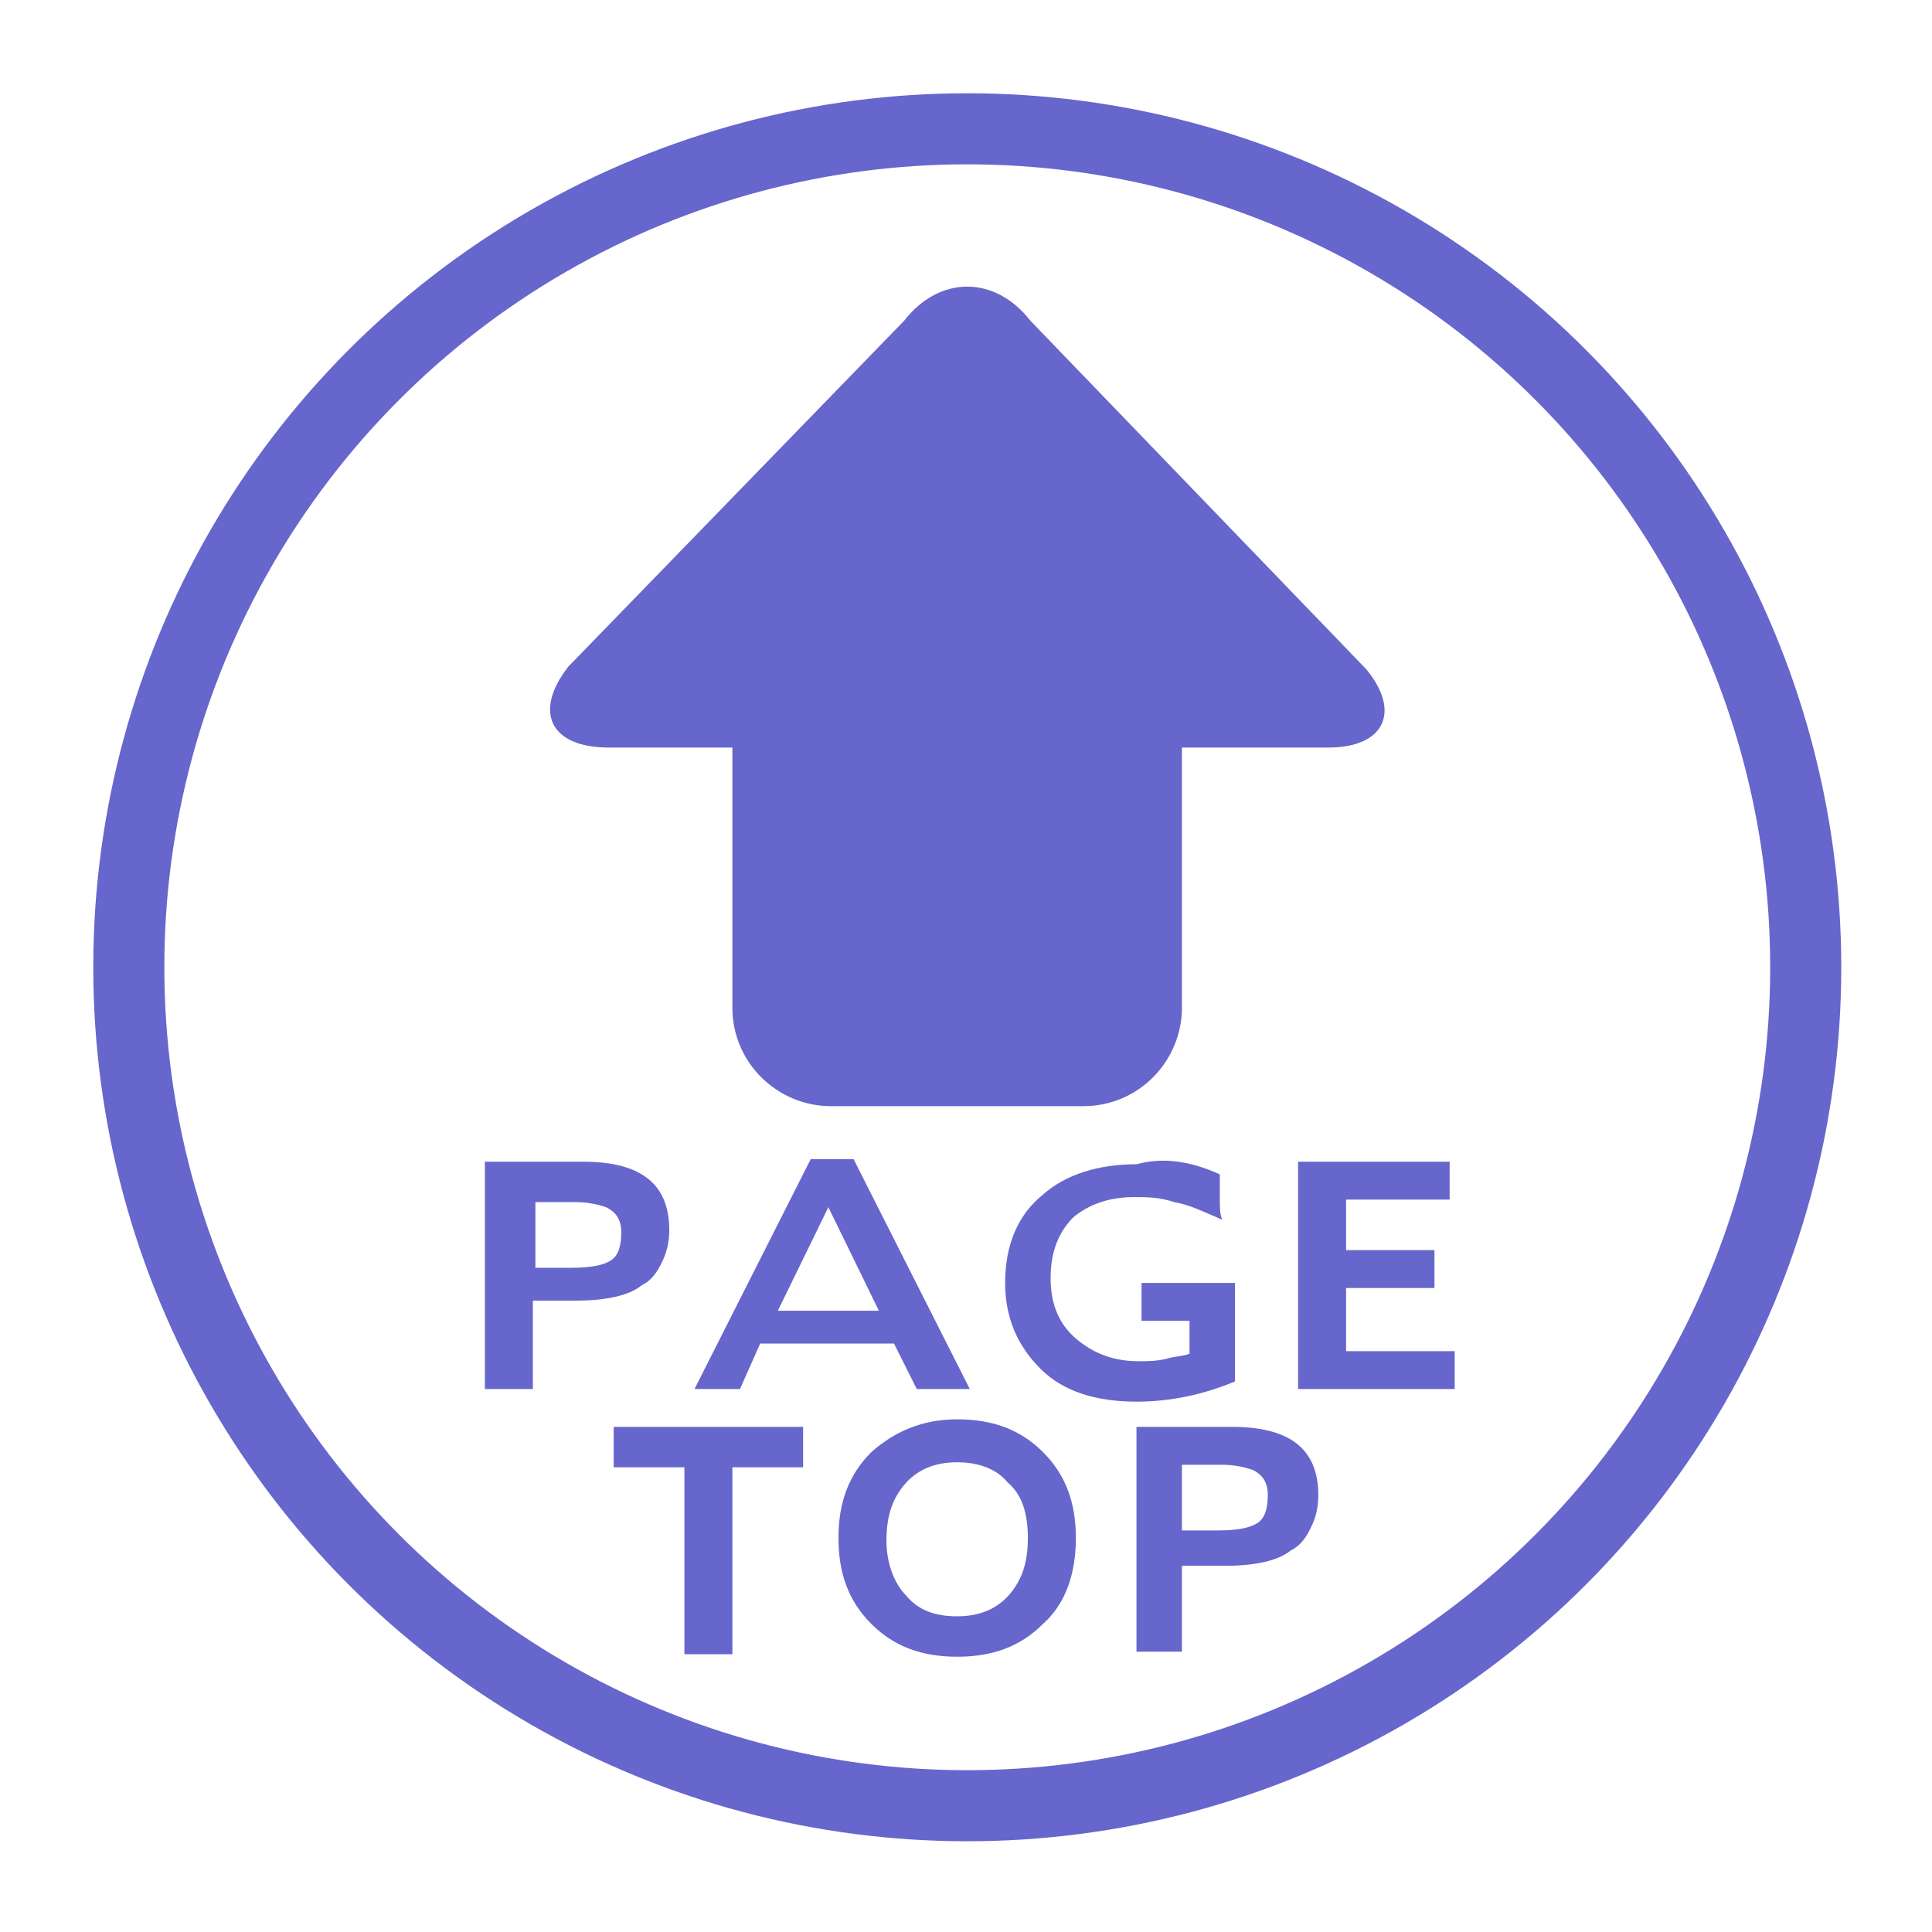
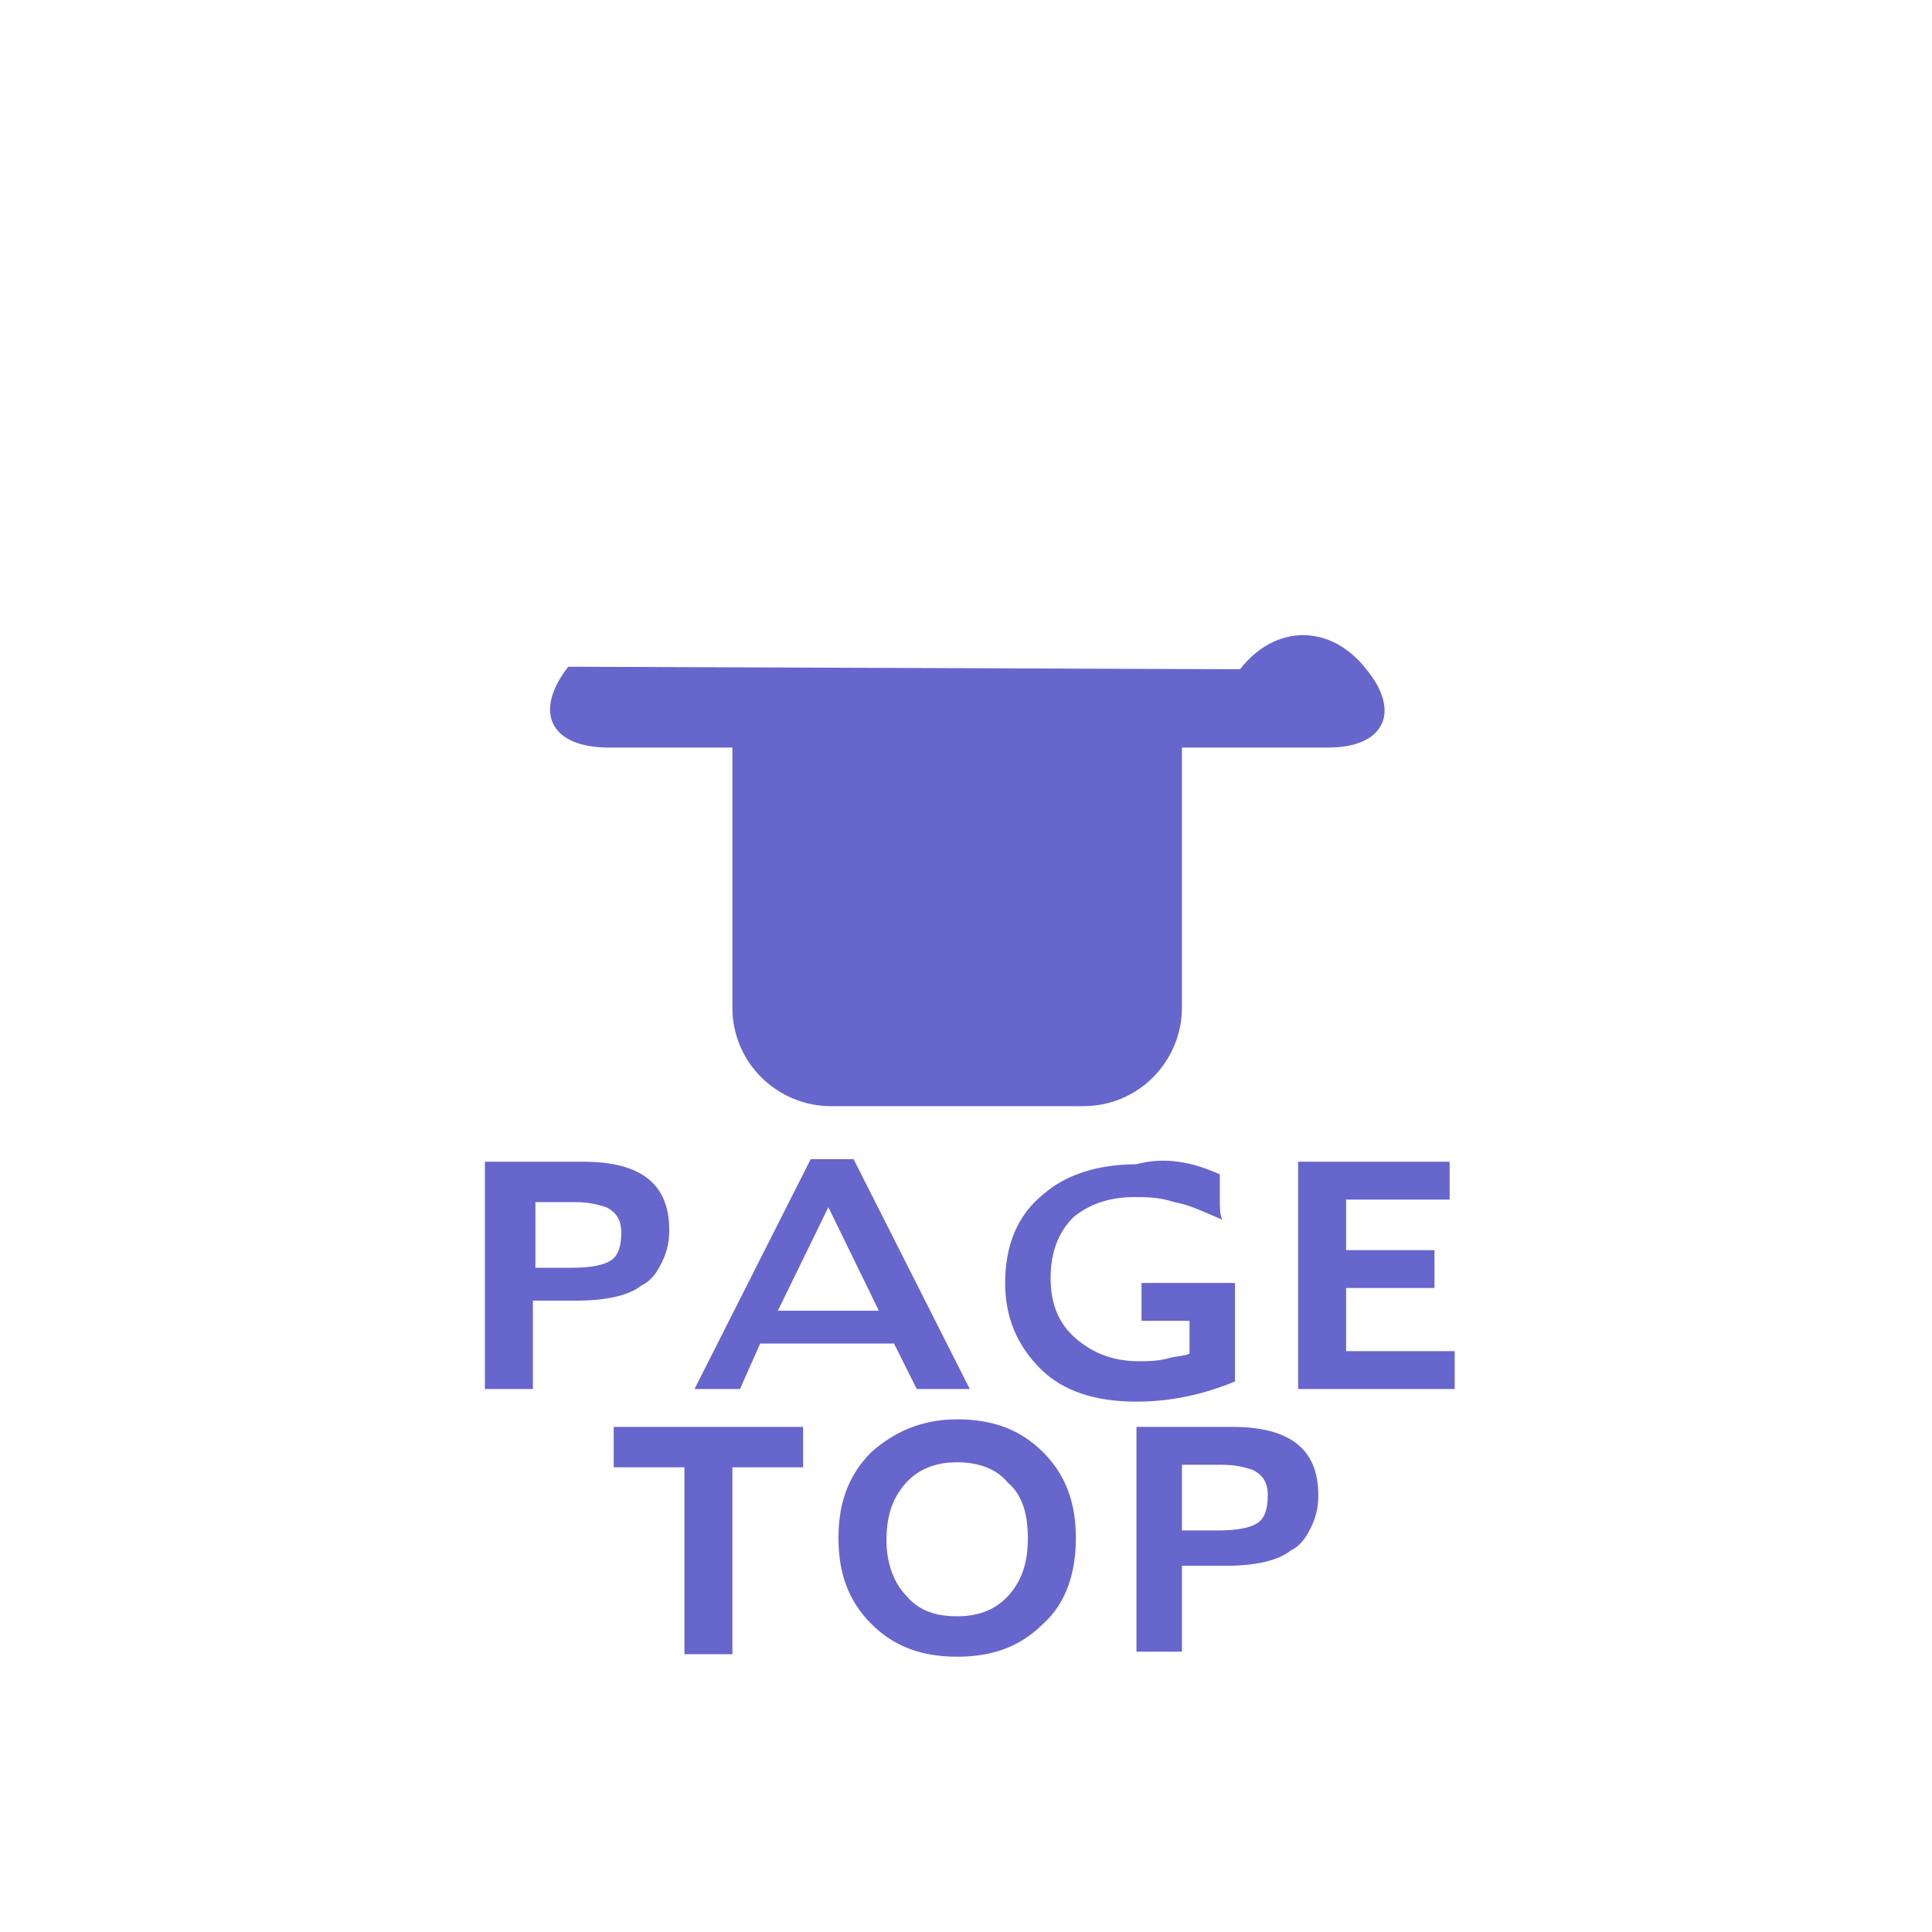
<svg xmlns="http://www.w3.org/2000/svg" version="1.1" id="レイヤー_2_1_" x="0px" y="0px" viewBox="0 0 76.5 76.5" style="enable-background:new 0 0 76.5 76.5;" xml:space="preserve">
  <style type="text/css">
	.st0{fill:none;stroke:#6666CC;stroke-width:2.814;stroke-miterlimit:10;}
	.st1{fill:#6666CC;}
</style>
  <g>
-     <circle class="st0" cx="38.3" cy="38.3" r="33.2" />
    <g>
-       <path class="st1" d="M24.1,29.6h4.9v10.3c0,2.2,1.8,3.9,3.9,3.9h10c2.2,0,3.9-1.8,3.9-3.9V29.6h5.8c2.2,0,2.9-1.4,1.5-3.1    L40.8,12.7c-1.4-1.8-3.6-1.8-5,0L22.5,26.4C21.1,28.2,21.8,29.6,24.1,29.6z" />
+       <path class="st1" d="M24.1,29.6h4.9v10.3c0,2.2,1.8,3.9,3.9,3.9h10c2.2,0,3.9-1.8,3.9-3.9V29.6h5.8c2.2,0,2.9-1.4,1.5-3.1    c-1.4-1.8-3.6-1.8-5,0L22.5,26.4C21.1,28.2,21.8,29.6,24.1,29.6z" />
    </g>
  </g>
  <g>
    <path class="st1" d="M19.3,46h3.8c2.3,0,3.4,0.9,3.4,2.7c0,0.5-0.1,0.9-0.3,1.3c-0.2,0.4-0.4,0.7-0.8,0.9c-0.5,0.4-1.4,0.6-2.6,0.6   h-1.7V55h-1.9V46z M21.2,47.6v2.6h1.4c0.8,0,1.3-0.1,1.6-0.3c0.3-0.2,0.4-0.6,0.4-1.1c0-0.5-0.2-0.8-0.6-1   c-0.3-0.1-0.7-0.2-1.2-0.2H21.2z" />
    <path class="st1" d="M32.1,45.9h1.7l4.6,9.1h-2.1l-0.9-1.8h-5.3L29.3,55h-1.8L32.1,45.9z M32.8,47.8l-2,4.1h4L32.8,47.8z" />
    <path class="st1" d="M48.3,46.5v0.4l0,0.6c0,0.3,0,0.6,0.1,0.8c-0.7-0.3-1.3-0.6-1.9-0.7c-0.6-0.2-1.1-0.2-1.6-0.2   c-1,0-1.8,0.3-2.4,0.8c-0.6,0.6-0.9,1.4-0.9,2.4c0,1,0.3,1.8,1,2.4c0.7,0.6,1.5,0.9,2.5,0.9c0.3,0,0.7,0,1.1-0.1   c0.3-0.1,0.7-0.1,0.9-0.2v-1.3h-1.9v-1.5h3.7v3.9c-1.2,0.5-2.5,0.8-3.9,0.8c-1.6,0-2.9-0.4-3.8-1.3s-1.4-2-1.4-3.4   c0-1.5,0.5-2.7,1.5-3.5c0.9-0.8,2.2-1.2,3.7-1.2C46.1,45.8,47.2,46,48.3,46.5z" />
    <path class="st1" d="M51.5,46h5.9v1.5h-4.1v2h3.5V51h-3.5v2.5h4.3V55h-6.2V46z" />
    <path class="st1" d="M24.3,56.5h7.5v1.6H29v7.4h-1.9v-7.4h-2.8V56.5z" />
    <path class="st1" d="M37.9,56.2c1.4,0,2.5,0.4,3.4,1.3s1.3,2,1.3,3.4c0,1.4-0.4,2.6-1.3,3.4c-0.9,0.9-2,1.3-3.4,1.3   c-1.4,0-2.5-0.4-3.4-1.3c-0.9-0.9-1.3-2-1.3-3.4c0-1.4,0.4-2.5,1.3-3.4C35.4,56.7,36.5,56.2,37.9,56.2z M37.9,57.9   c-0.9,0-1.6,0.3-2.1,0.9c-0.5,0.6-0.7,1.3-0.7,2.2c0,0.9,0.3,1.7,0.8,2.2c0.5,0.6,1.2,0.8,2,0.8c0.9,0,1.6-0.3,2.1-0.9   c0.5-0.6,0.7-1.3,0.7-2.2c0-0.9-0.2-1.7-0.8-2.2C39.5,58.2,38.8,57.9,37.9,57.9z" />
    <path class="st1" d="M45,56.5h3.8c2.3,0,3.4,0.9,3.4,2.7c0,0.5-0.1,0.9-0.3,1.3c-0.2,0.4-0.4,0.7-0.8,0.9c-0.5,0.4-1.4,0.6-2.6,0.6   h-1.7v3.4H45V56.5z M46.8,58v2.6h1.4c0.8,0,1.3-0.1,1.6-0.3c0.3-0.2,0.4-0.6,0.4-1.1c0-0.5-0.2-0.8-0.6-1c-0.3-0.1-0.7-0.2-1.2-0.2   H46.8z" />
  </g>
</svg>